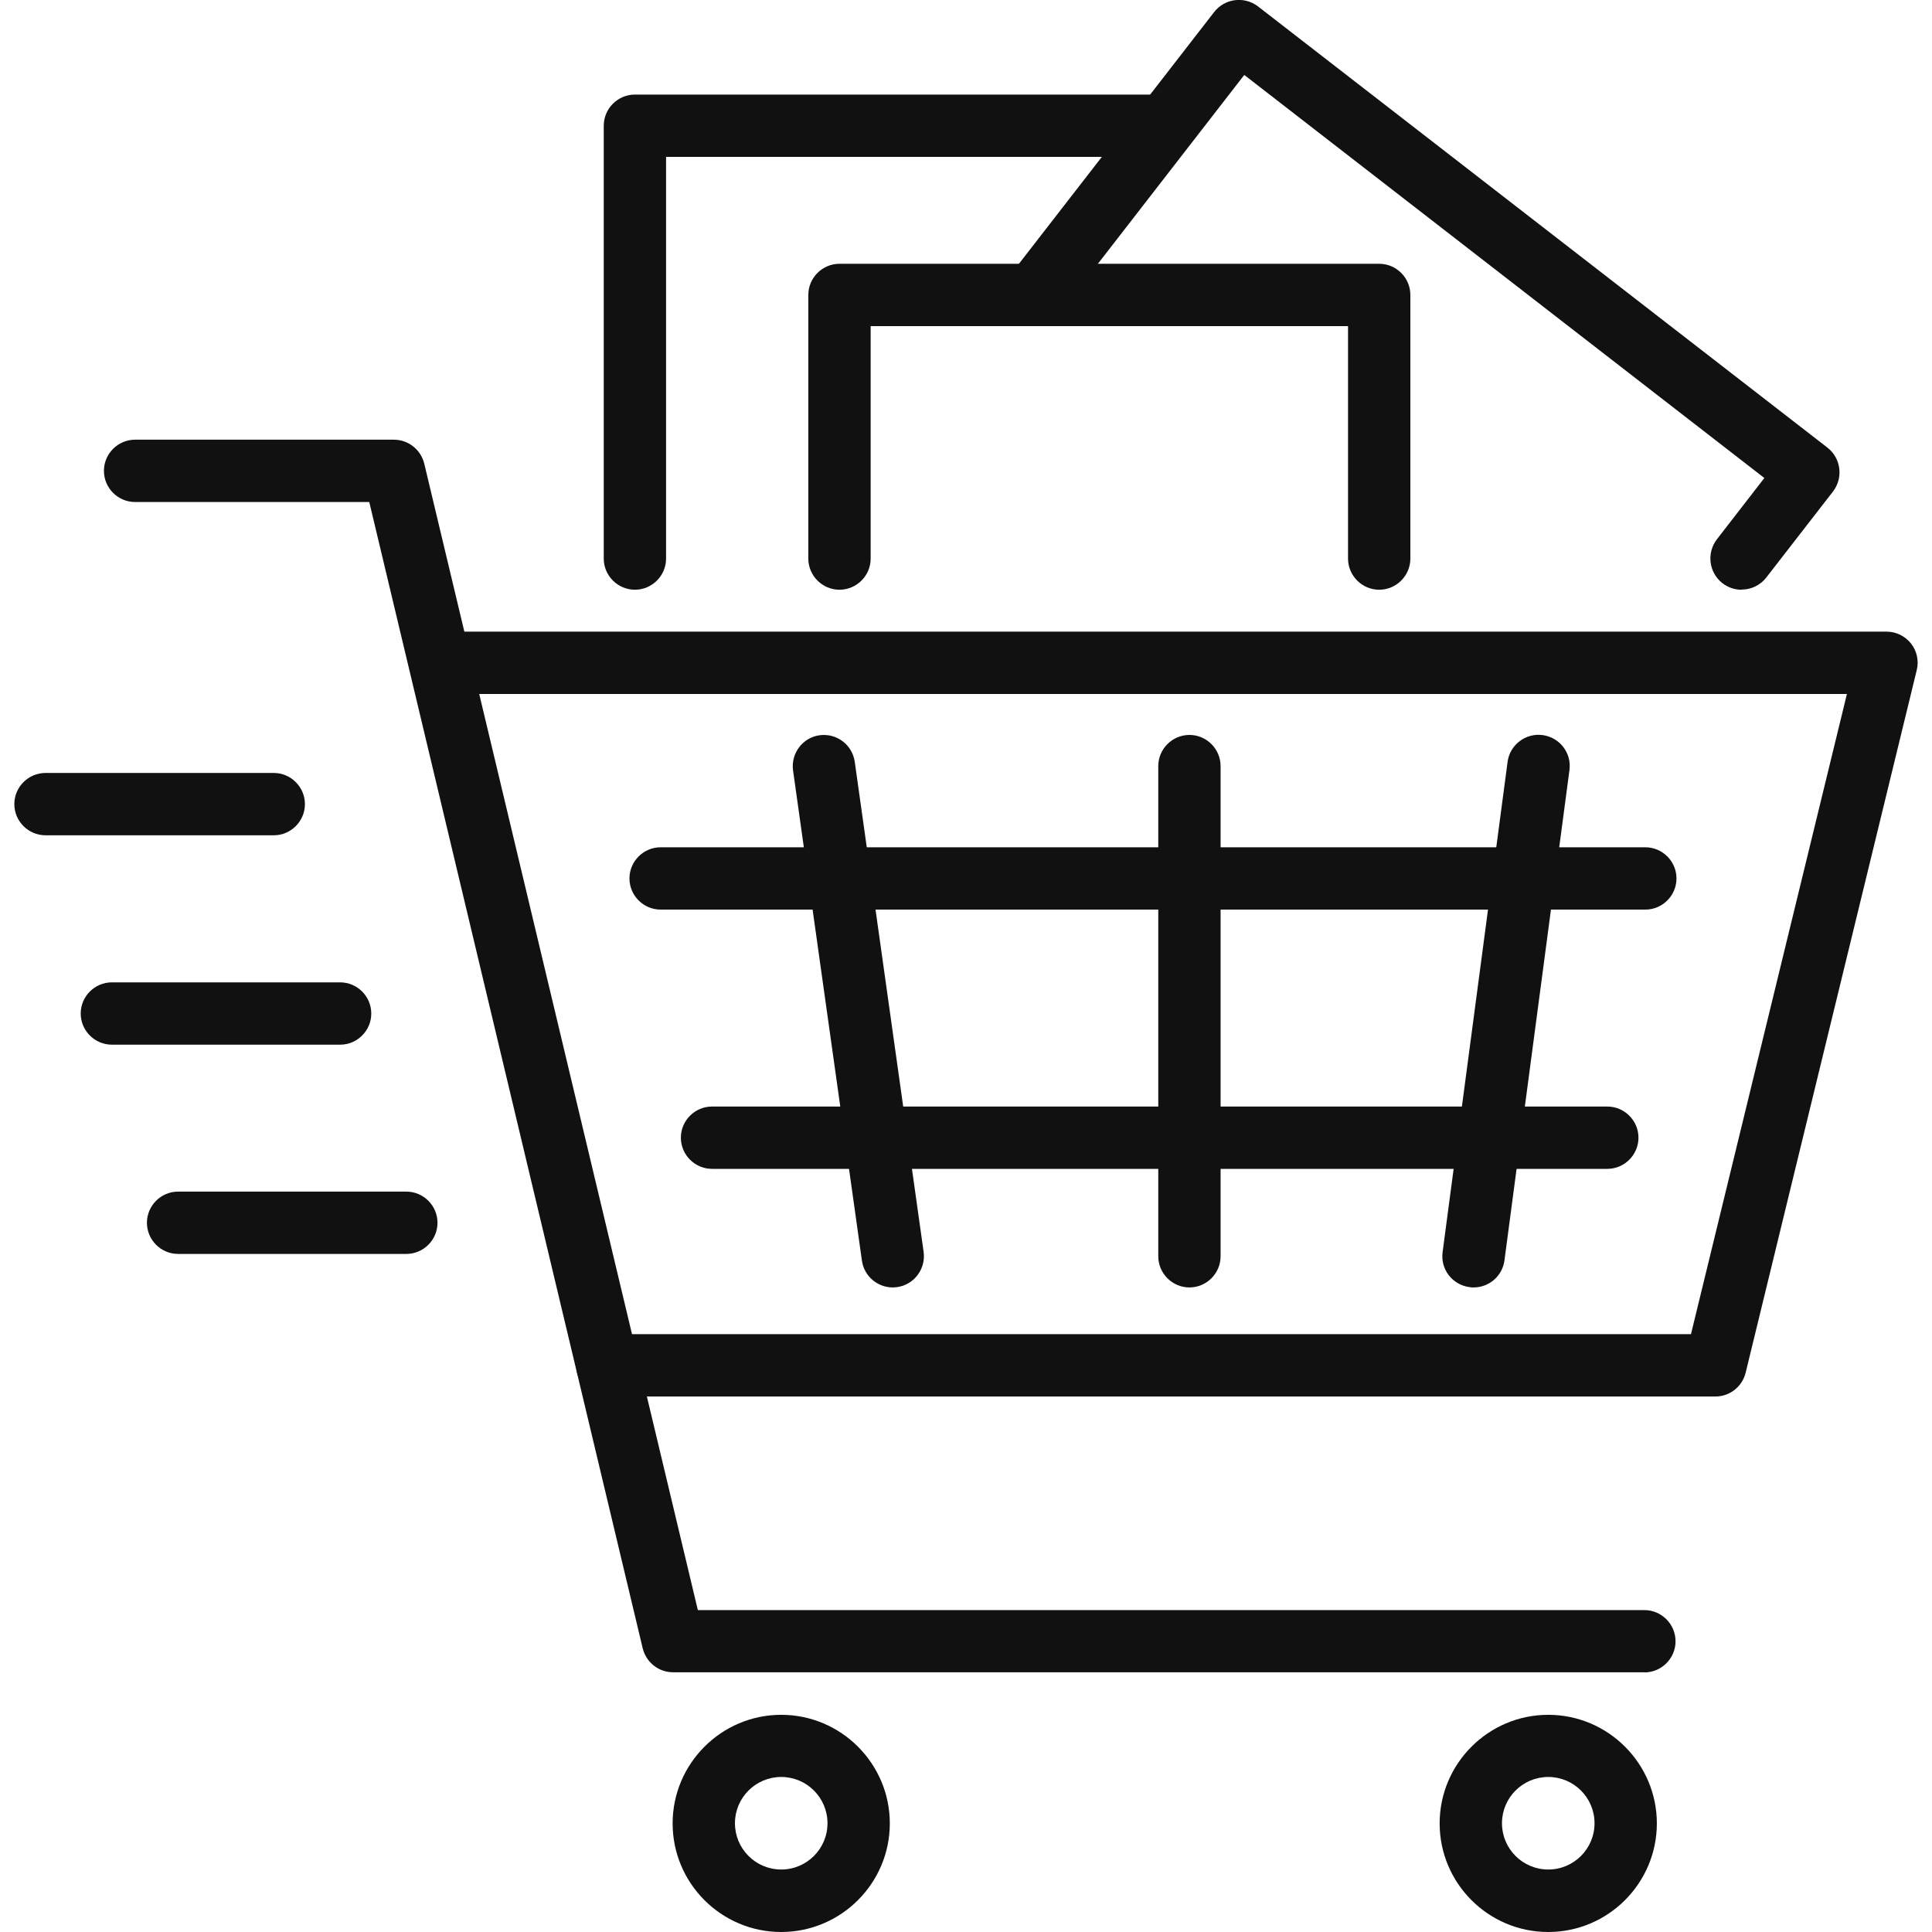
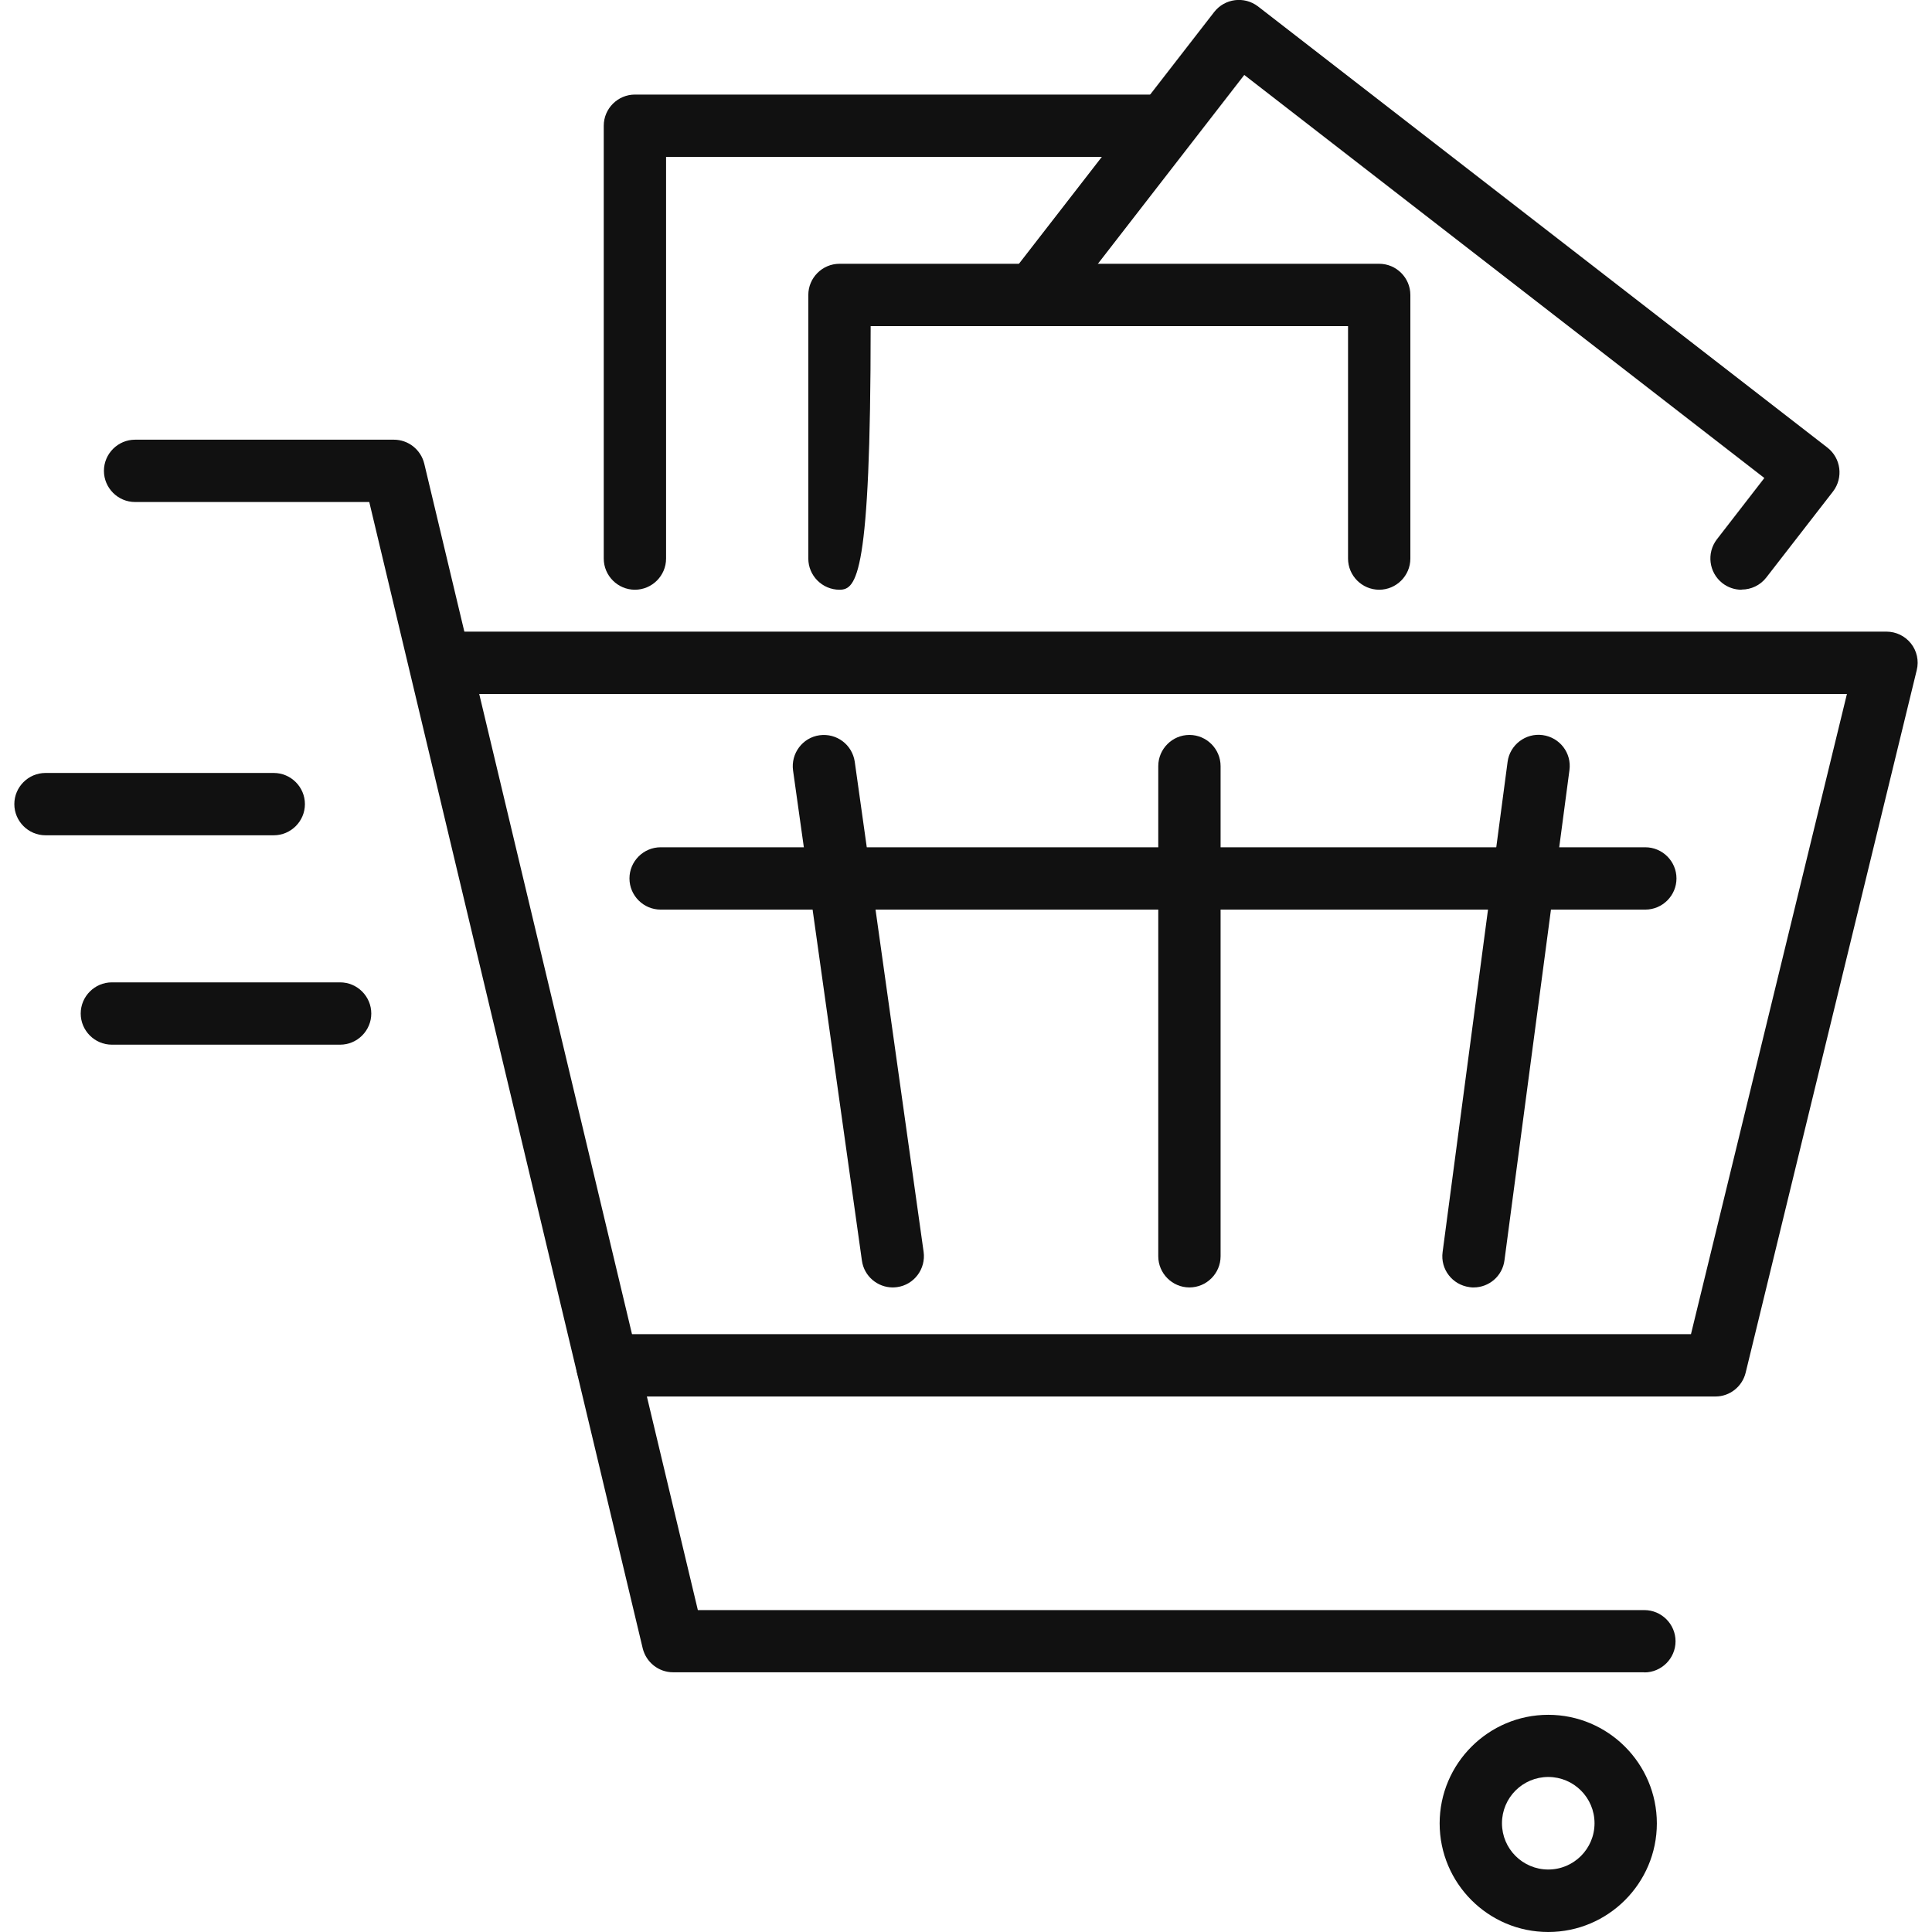
<svg xmlns="http://www.w3.org/2000/svg" width="120" height="120" viewBox="0 0 120 120" fill="none">
  <g clip-path="url(#clip0_1043_13463)">
    <g clip-path="url(#clip1_1043_13463)">
      <path d="M106.549 86.739H37.723C36.658 86.739 35.787 85.868 35.787 84.803C35.787 83.739 36.658 82.868 37.723 82.868H105.029L114.716 43.103H28.229C27.165 43.103 26.294 42.232 26.294 41.168C26.294 40.103 27.165 39.232 28.229 39.232H117.174C117.765 39.232 118.326 39.503 118.694 39.968C119.061 40.432 119.197 41.042 119.052 41.623L108.426 85.258C108.213 86.129 107.439 86.739 106.549 86.739Z" fill="#111111" />
      <path d="M102.126 103.868H41.806C40.906 103.868 40.132 103.248 39.919 102.377L22.936 31.181H8.39C7.326 31.181 6.455 30.31 6.455 29.245C6.455 28.181 7.326 27.31 8.39 27.31H24.465C25.364 27.31 26.139 27.929 26.352 28.8L43.345 100.006H102.135C103.2 100.006 104.071 100.877 104.071 101.942C104.071 103.006 103.2 103.877 102.135 103.877L102.126 103.868Z" fill="#111111" />
      <path d="M91.529 79.965C91.442 79.965 91.355 79.965 91.268 79.945C90.203 79.8 89.458 78.832 89.603 77.768L93.639 47.322C93.774 46.268 94.761 45.513 95.816 45.658C96.881 45.803 97.626 46.771 97.481 47.835L93.445 78.281C93.319 79.258 92.487 79.965 91.529 79.965Z" fill="#111111" />
      <path d="M55.452 79.965C54.503 79.965 53.671 79.268 53.535 78.3L49.258 47.855C49.113 46.8 49.848 45.813 50.903 45.668C51.968 45.523 52.935 46.258 53.09 47.313L57.368 77.758C57.513 78.813 56.777 79.8 55.722 79.945C55.635 79.955 55.539 79.965 55.452 79.965Z" fill="#111111" />
      <path d="M96.165 120C92.439 120 89.419 116.971 89.419 113.255C89.419 109.539 92.448 106.51 96.165 106.51C99.881 106.51 102.91 109.539 102.91 113.255C102.91 116.971 99.881 120 96.165 120ZM96.165 110.371C94.578 110.371 93.29 111.658 93.29 113.245C93.29 114.832 94.578 116.119 96.165 116.119C97.752 116.119 99.039 114.832 99.039 113.245C99.039 111.658 97.752 110.371 96.165 110.371Z" fill="#111111" />
-       <path d="M48.523 120C44.797 120 41.778 116.971 41.778 113.255C41.778 109.539 44.807 106.51 48.523 106.51C52.239 106.51 55.268 109.539 55.268 113.255C55.268 116.971 52.239 120 48.523 120ZM48.523 110.371C46.936 110.371 45.649 111.658 45.649 113.245C45.649 114.832 46.936 116.119 48.523 116.119C50.11 116.119 51.397 114.832 51.397 113.245C51.397 111.658 50.11 110.371 48.523 110.371Z" fill="#111111" />
      <path d="M17.003 51.881H2.826C1.761 51.881 0.89 51.01 0.89 49.945C0.89 48.881 1.761 48.01 2.826 48.01H17.003C18.068 48.01 18.939 48.881 18.939 49.945C18.939 51.01 18.068 51.881 17.003 51.881Z" fill="#111111" />
      <path d="M21.126 64.887H6.948C5.884 64.887 5.013 64.016 5.013 62.952C5.013 61.887 5.884 61.016 6.948 61.016H21.126C22.19 61.016 23.061 61.887 23.061 62.952C23.061 64.016 22.19 64.887 21.126 64.887Z" fill="#111111" />
-       <path d="M25.239 77.884H11.062C9.997 77.884 9.126 77.013 9.126 75.948C9.126 74.884 9.997 74.013 11.062 74.013H25.239C26.303 74.013 27.174 74.884 27.174 75.948C27.174 77.013 26.303 77.884 25.239 77.884Z" fill="#111111" />
      <path d="M102.194 56.497H41.032C39.968 56.497 39.097 55.626 39.097 54.561C39.097 53.497 39.968 52.626 41.032 52.626H102.194C103.258 52.626 104.129 53.497 104.129 54.561C104.129 55.626 103.258 56.497 102.194 56.497Z" fill="#111111" />
-       <path d="M99.832 72.6H44.226C43.161 72.6 42.29 71.729 42.29 70.665C42.29 69.6 43.161 68.729 44.226 68.729H99.832C100.897 68.729 101.768 69.6 101.768 70.665C101.768 71.729 100.897 72.6 99.832 72.6Z" fill="#111111" />
      <path d="M73.877 79.965C72.813 79.965 71.942 79.094 71.942 78.029V47.584C71.942 46.519 72.813 45.648 73.877 45.648C74.942 45.648 75.813 46.519 75.813 47.584V78.029C75.813 79.094 74.942 79.965 73.877 79.965Z" fill="#111111" />
-       <path d="M85.665 36.629C84.6 36.629 83.729 35.758 83.729 34.694V20.255H54.078V34.694C54.078 35.758 53.206 36.629 52.142 36.629C51.078 36.629 50.206 35.758 50.206 34.694V18.319C50.206 17.255 51.078 16.384 52.142 16.384H85.665C86.729 16.384 87.6 17.255 87.6 18.319V34.694C87.6 35.758 86.729 36.629 85.665 36.629Z" fill="#111111" />
+       <path d="M85.665 36.629C84.6 36.629 83.729 35.758 83.729 34.694V20.255H54.078C54.078 35.758 53.206 36.629 52.142 36.629C51.078 36.629 50.206 35.758 50.206 34.694V18.319C50.206 17.255 51.078 16.384 52.142 16.384H85.665C86.729 16.384 87.6 17.255 87.6 18.319V34.694C87.6 35.758 86.729 36.629 85.665 36.629Z" fill="#111111" />
      <path d="M108.164 36.629C107.748 36.629 107.332 36.493 106.984 36.223C106.142 35.565 105.987 34.355 106.635 33.503L109.587 29.69L77.284 4.655L65.777 19.5C65.119 20.342 63.91 20.497 63.058 19.848C62.216 19.19 62.061 17.981 62.71 17.129L75.416 0.745C76.074 -0.097 77.284 -0.252 78.135 0.397L113.506 27.803C114.348 28.461 114.503 29.671 113.855 30.523L109.713 35.864C109.335 36.358 108.755 36.619 108.184 36.619L108.164 36.629Z" fill="#111111" />
      <path d="M39.435 36.629C38.371 36.629 37.5 35.758 37.5 34.694V7.81C37.5 6.745 38.371 5.874 39.435 5.874H71.419C72.484 5.874 73.355 6.745 73.355 7.81C73.355 8.874 72.484 9.745 71.419 9.745H41.371V34.694C41.371 35.758 40.5 36.629 39.435 36.629Z" fill="#111111" />
    </g>
  </g>
  <defs>
    <clipPath id="clip0_1043_13463">
      <rect width="120" height="120" fill="white" />
    </clipPath>
    <clipPath id="clip1_1043_13463">
      <rect width="118.219" height="120" fill="white" transform="translate(0.89)" />
    </clipPath>
  </defs>
</svg>